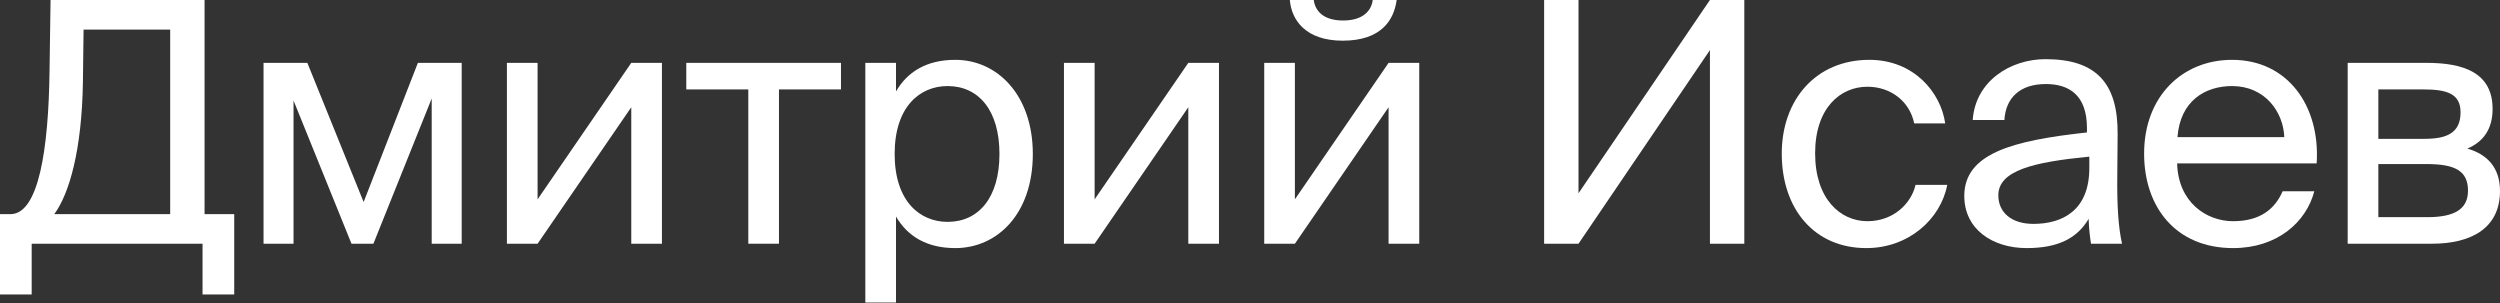
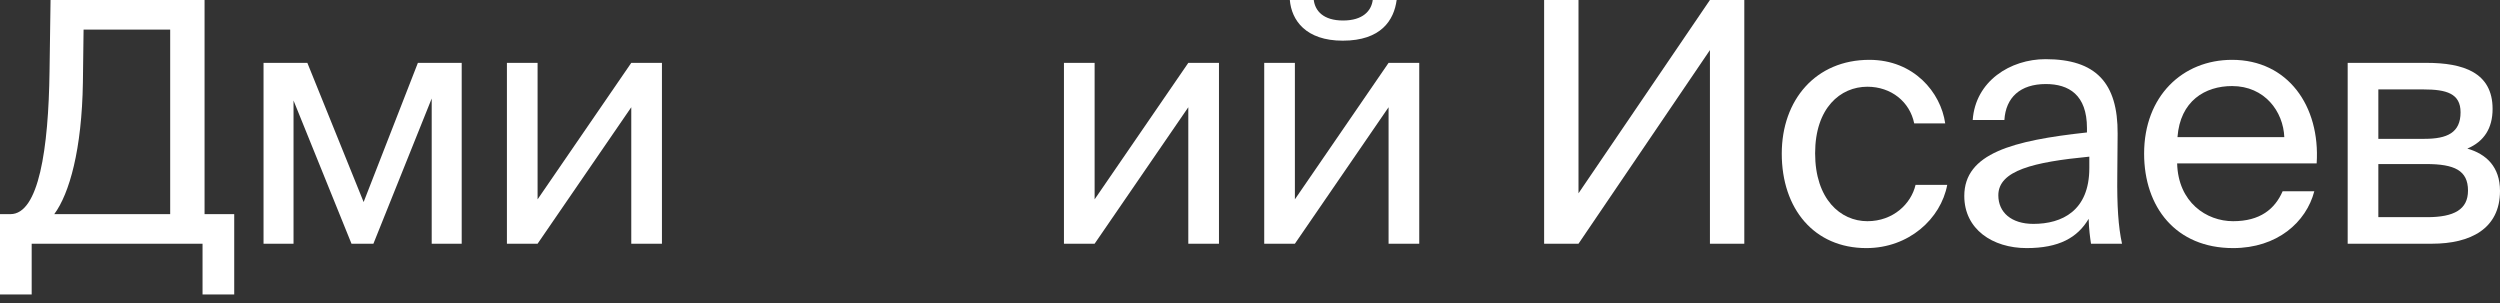
<svg xmlns="http://www.w3.org/2000/svg" width="1039" height="126" viewBox="0 0 1039 126" fill="none">
  <rect x="0" y="0" width="1039" height="126" fill="#333333" stroke="none" />
  <path d="M97.341 88.995H85.016V0H21.009L20.589 29.619C20.169 61.892 16.107 88.995 4.342 88.995H0V122.386H13.166V101.29H84.176V122.386H97.341V88.995ZM70.73 88.995H22.549C28.852 80.473 34.034 62.171 34.455 34.229L34.735 12.294H70.73V88.995Z" fill="white" />
  <path d="M191.881 26.126H173.673L151.124 83.966L127.734 26.126H109.526V101.29H121.992V41.773L146.082 101.29H155.186L179.416 40.935V101.29H191.881V26.126Z" fill="white" />
  <path d="M262.357 101.29H275.103V26.126H262.357L223.421 82.848V26.126H210.675V101.29H223.421L262.357 44.568V101.29Z" fill="white" />
-   <path d="M349.51 37.163V26.126H285.223V37.163H310.994V101.29H323.739V37.163H349.51Z" fill="white" />
-   <path d="M359.631 26.126V125.739H372.376V89.973C376.998 97.937 384.841 103.106 397.026 103.106C414.394 103.106 429.24 88.995 429.24 63.987C429.24 39.398 414.394 24.868 397.026 24.868C384.841 24.868 376.998 30.038 372.376 38.001V26.126H359.631ZM371.816 63.987C371.816 44.148 382.46 35.766 393.805 35.766C406.831 35.766 415.374 45.965 415.374 63.987C415.374 82.01 406.831 92.209 393.805 92.209C382.46 92.209 371.816 83.826 371.816 63.987Z" fill="white" />
  <path d="M493.86 101.29H506.605V26.126H493.86L454.923 82.848V26.126H442.178V101.29H454.923L493.86 44.568V101.29Z" fill="white" />
  <path d="M570.508 0C569.948 4.471 566.447 8.522 558.183 8.522C549.92 8.522 546.558 4.471 545.998 0H536.054C536.754 8.383 542.637 16.905 558.043 16.905C574.01 16.905 579.332 8.383 580.453 0H570.508ZM577.091 101.29H589.837V26.126H577.091L538.155 82.848V26.126H525.409V101.29H538.155L577.091 44.568V101.29Z" fill="white" />
  <path d="M710.646 101.29H724.932V0H710.646L656.023 80.333V0H641.737V101.29H656.023L710.646 20.817V101.29Z" fill="white" />
-   <path d="M776.913 24.868C754.644 24.868 740.498 41.494 740.498 63.847C740.498 86.76 753.943 103.106 775.652 103.106C793.3 103.106 806.606 90.951 809.267 76.841H796.101C794.28 84.664 786.857 91.929 776.073 91.929C764.868 91.929 754.364 82.708 754.364 63.708C754.364 44.847 764.868 36.045 776.073 36.045C786.017 36.045 793.72 42.332 795.541 51.274H808.426C806.606 38.42 795.401 24.868 776.913 24.868Z" fill="white" />
+   <path d="M776.913 24.868C754.644 24.868 740.498 41.494 740.498 63.847C740.498 86.76 753.943 103.106 775.652 103.106C793.3 103.106 806.606 90.951 809.267 76.841H796.101C794.28 84.664 786.857 91.929 776.073 91.929C764.868 91.929 754.364 82.708 754.364 63.708C754.364 44.847 764.868 36.045 776.073 36.045C786.017 36.045 793.72 42.332 795.541 51.274H808.426C806.606 38.42 795.401 24.868 776.913 24.868" fill="white" />
  <path d="M868.321 69.855C868.321 87.598 856.977 93.047 845.072 93.047C835.968 93.047 830.505 88.297 830.505 81.171C830.505 70.833 845.212 67.34 868.321 65.105V69.855ZM842.27 103.106C855.716 103.106 863.419 98.775 868.041 90.951C868.181 95.422 868.602 98.496 869.022 101.29H881.907C880.367 94.165 879.806 85.642 879.946 72.929L880.087 55.605C880.227 34.369 870.983 24.589 850.114 24.589C835.548 24.589 820.981 33.67 819.861 49.877H833.027C833.587 40.516 839.609 34.928 850.254 34.928C859.778 34.928 867.341 39.398 867.341 53.23V55.046C836.528 58.399 816.359 63.708 816.359 81.451C816.359 95.282 828.124 103.106 842.27 103.106Z" fill="white" />
  <path d="M962.805 67.899C964.345 44.009 950.76 24.868 927.65 24.868C907.061 24.868 891.094 39.957 891.094 63.847C891.094 86.061 904.26 103.106 928.07 103.106C946.418 103.106 958.463 92.348 961.824 79.495H948.659C945.437 86.9 939.275 91.929 928.07 91.929C917.005 91.929 905.24 84.105 904.82 67.899H962.805ZM927.65 35.766C941.236 35.766 948.939 46.384 949.359 57.002H904.96C906.081 41.913 916.445 35.766 927.65 35.766Z" fill="white" />
  <path d="M975.694 26.126V101.29H1010.71C1026.82 101.29 1039 95.003 1039 79.355C1039 69.296 1033.26 63.987 1025.42 61.752C1032.42 58.818 1035.92 53.23 1035.92 45.266C1035.92 30.038 1023.59 26.126 1008.47 26.126H975.694ZM988.44 57.7V37.163H1007.21C1016.73 37.163 1022.61 38.839 1022.61 46.663C1022.61 55.185 1017.01 57.7 1007.63 57.7H988.44ZM988.44 68.178H1008.33C1020.09 68.178 1025.7 70.833 1025.7 79.216C1025.7 87.039 1019.95 90.253 1008.75 90.253H988.44V68.178Z" fill="white" />
</svg>